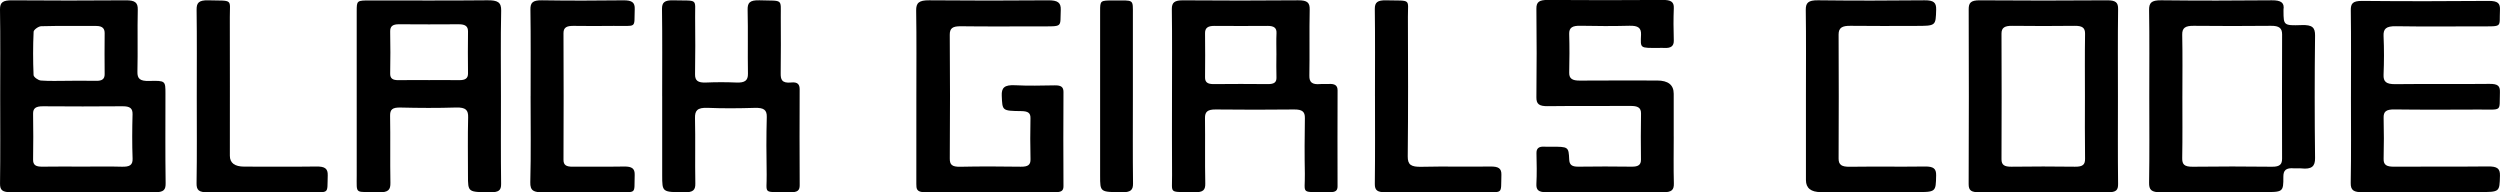
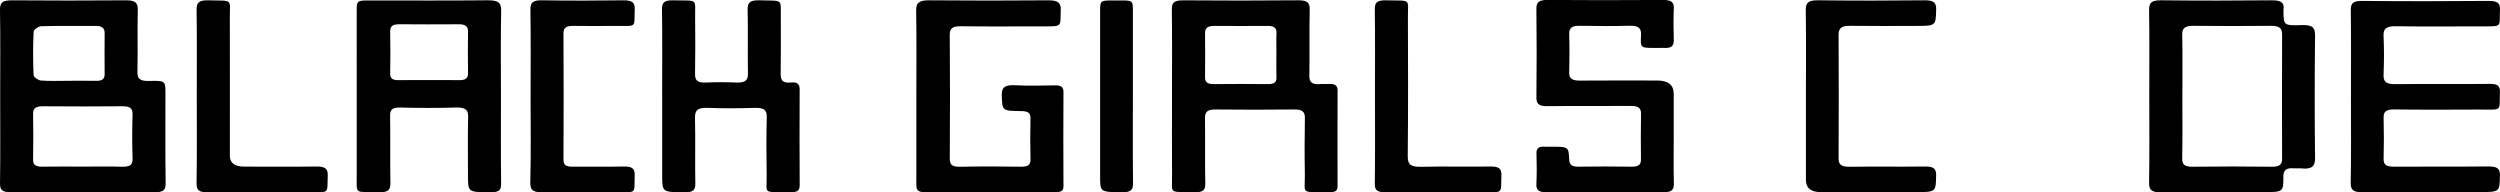
<svg xmlns="http://www.w3.org/2000/svg" width="195" height="15" viewBox="0 0 195 15" fill="none">
  <g clip-path="url(#clip0_460_1251)">
    <path d="M0.015 7.527C0.015 5.262 0.036 2.998 0 0.733C-0.008 0.17 0.245 0.019 0.942 0.024C3.9 0.047 6.858 0.048 9.817 0.024C10.534 0.018 10.759 0.206 10.746 0.751C10.709 2.365 10.758 3.981 10.719 5.595C10.706 6.142 10.918 6.334 11.643 6.314C12.903 6.28 12.905 6.31 12.905 7.293C12.905 9.62 12.885 11.947 12.919 14.274C12.928 14.801 12.791 15.004 12.034 14.997C8.317 14.967 4.599 14.972 0.88 14.994C0.207 14.997 -0.006 14.845 0.002 14.32C0.034 12.056 0.015 9.791 0.015 7.526V7.527ZM6.477 12.995C7.479 12.995 8.484 12.973 9.485 13.003C10.106 13.022 10.362 12.883 10.342 12.368C10.3 11.217 10.308 10.064 10.339 8.913C10.35 8.451 10.143 8.282 9.54 8.289C7.479 8.308 5.421 8.305 3.36 8.29C2.809 8.286 2.573 8.432 2.581 8.872C2.602 10.066 2.6 11.26 2.581 12.453C2.574 12.862 2.783 13.009 3.305 13C4.361 12.981 5.419 12.995 6.475 12.995H6.477ZM5.295 6.301C6.025 6.301 6.756 6.29 7.486 6.305C7.977 6.317 8.166 6.152 8.163 5.784C8.151 4.718 8.153 3.652 8.163 2.587C8.166 2.235 7.998 2.025 7.512 2.025C6.079 2.025 4.645 2.007 3.213 2.045C3.001 2.051 2.63 2.32 2.622 2.473C2.569 3.6 2.571 4.729 2.618 5.856C2.625 6.01 2.974 6.263 3.189 6.281C3.885 6.336 4.592 6.301 5.295 6.303V6.301Z" fill="black" />
    <path d="M91.416 7.506C91.416 5.241 91.434 2.976 91.403 0.711C91.397 0.183 91.625 0.02 92.295 0.025C95.28 0.047 98.267 0.051 101.253 0.023C101.992 0.017 102.168 0.221 102.156 0.756C102.119 2.476 102.161 4.195 102.13 5.914C102.122 6.412 102.342 6.615 102.979 6.557C103.193 6.538 103.415 6.565 103.63 6.551C104.103 6.52 104.332 6.654 104.331 7.045C104.321 9.541 104.323 12.036 104.329 14.532C104.329 14.84 104.199 14.992 103.765 14.986C101.339 14.953 101.811 15.235 101.778 13.547C101.75 12.101 101.757 10.653 101.781 9.206C101.789 8.728 101.592 8.531 100.938 8.539C98.902 8.563 96.866 8.561 94.832 8.539C94.18 8.531 93.982 8.729 93.989 9.209C94.012 10.908 93.976 12.607 94.012 14.305C94.022 14.808 93.865 15.011 93.161 14.994C91.121 14.942 91.433 15.185 91.421 13.67C91.405 11.614 91.416 9.56 91.416 7.504V7.506ZM99.561 4.285C99.561 3.72 99.54 3.155 99.567 2.591C99.587 2.191 99.391 2.016 98.865 2.02C97.484 2.03 96.103 2.03 94.722 2.02C94.206 2.016 93.989 2.186 93.994 2.585C94.007 3.736 94.005 4.887 93.994 6.036C93.991 6.403 94.173 6.564 94.669 6.559C96.077 6.545 97.486 6.545 98.892 6.559C99.383 6.564 99.577 6.42 99.564 6.043C99.543 5.458 99.559 4.871 99.559 4.285H99.561Z" fill="black" />
    <path d="M39.074 7.559C39.074 9.824 39.058 12.089 39.087 14.354C39.094 14.855 38.885 15.001 38.248 14.996C36.502 14.982 36.502 15.004 36.502 13.687C36.502 12.177 36.476 10.667 36.515 9.157C36.53 8.6 36.352 8.362 35.563 8.386C34.127 8.432 32.686 8.424 31.248 8.388C30.581 8.371 30.42 8.556 30.428 9.041C30.459 10.781 30.42 12.522 30.452 14.263C30.462 14.788 30.301 15.02 29.549 14.995C27.63 14.93 27.828 15.244 27.824 13.652C27.816 9.395 27.821 5.138 27.823 0.881C27.823 0.037 27.828 0.034 28.894 0.034C31.934 0.034 34.974 0.053 38.013 0.022C38.813 0.013 39.105 0.171 39.092 0.827C39.043 3.071 39.074 5.314 39.074 7.559ZM33.46 6.248C34.247 6.248 35.033 6.241 35.821 6.251C36.298 6.257 36.51 6.106 36.505 5.728C36.492 4.638 36.49 3.548 36.505 2.458C36.512 2.056 36.295 1.891 35.778 1.893C34.231 1.902 32.686 1.906 31.139 1.892C30.602 1.887 30.428 2.066 30.434 2.462C30.454 3.552 30.456 4.642 30.434 5.732C30.426 6.114 30.615 6.261 31.099 6.252C31.885 6.238 32.673 6.248 33.46 6.248Z" fill="black" />
-     <path d="M165.199 7.558C165.199 9.82 165.184 12.083 165.211 14.345C165.215 14.822 165.074 15.003 164.402 14.996C161.067 14.97 157.731 14.972 154.398 14.995C153.765 14.999 153.553 14.867 153.555 14.363C153.576 9.818 153.574 5.271 153.558 0.726C153.556 0.23 153.711 0.019 154.42 0.024C157.728 0.05 161.036 0.048 164.343 0.024C165.028 0.019 165.22 0.192 165.212 0.708C165.181 2.991 165.199 5.275 165.199 7.558ZM162.625 7.539C162.625 5.906 162.609 4.271 162.635 2.638C162.641 2.174 162.429 2.009 161.831 2.015C160.206 2.035 158.577 2.034 156.952 2.015C156.372 2.009 156.114 2.152 156.117 2.624C156.132 5.892 156.13 9.159 156.117 12.425C156.117 12.862 156.333 13.009 156.892 13.003C158.545 12.982 160.199 12.979 161.852 13.003C162.472 13.012 162.641 12.828 162.635 12.375C162.61 10.762 162.625 9.149 162.625 7.536V7.539Z" fill="black" />
    <path d="M167.644 7.517C167.644 5.275 167.665 3.033 167.629 0.792C167.621 0.234 167.791 0.013 168.575 0.022C171.449 0.055 174.324 0.051 177.198 0.023C177.926 0.015 178.196 0.214 178.113 0.75C178.107 0.792 178.113 0.834 178.113 0.876C178.12 1.967 178.123 2.005 179.525 1.957C180.363 1.928 180.581 2.145 180.575 2.774C180.537 5.959 180.537 9.144 180.575 12.328C180.583 12.969 180.322 13.222 179.507 13.135C179.321 13.114 179.125 13.146 178.938 13.13C178.287 13.071 178.1 13.303 178.102 13.786C178.107 14.984 178.082 14.984 176.545 14.984C173.888 14.984 171.229 14.961 168.572 14.998C167.794 15.008 167.62 14.803 167.629 14.242C167.667 12.002 167.644 9.759 167.644 7.517ZM170.225 7.488C170.225 9.103 170.241 10.717 170.213 12.332C170.205 12.802 170.353 13.013 171.027 13.005C173.089 12.979 175.153 12.98 177.215 13.005C177.852 13.013 178.004 12.796 178.002 12.367C177.994 9.138 177.992 5.908 178.004 2.679C178.005 2.198 177.774 2.007 177.137 2.014C175.128 2.034 173.12 2.035 171.111 2.014C170.446 2.006 170.202 2.179 170.213 2.707C170.247 4.3 170.226 5.894 170.226 7.488H170.225Z" fill="black" />
    <path d="M71.476 7.551C71.476 5.308 71.497 3.065 71.461 0.822C71.451 0.228 71.678 0.015 72.475 0.023C75.568 0.052 78.662 0.05 81.754 0.024C82.499 0.018 82.765 0.198 82.739 0.78C82.677 2.161 82.962 2.054 81.066 2.057C79.032 2.06 76.996 2.075 74.961 2.048C74.29 2.039 74.076 2.204 74.081 2.728C74.109 5.936 74.105 9.144 74.083 12.351C74.079 12.834 74.236 13.021 74.903 13.007C76.476 12.972 78.05 12.982 79.624 13.003C80.189 13.01 80.391 12.856 80.38 12.419C80.352 11.351 80.357 10.281 80.377 9.211C80.385 8.801 80.175 8.672 79.653 8.666C78.147 8.648 78.189 8.631 78.137 7.472C78.109 6.845 78.339 6.605 79.185 6.649C80.212 6.704 81.246 6.673 82.278 6.658C82.76 6.651 82.952 6.784 82.951 7.171C82.936 9.624 82.936 12.076 82.951 14.529C82.952 14.897 82.754 14.99 82.317 14.989C78.924 14.98 75.534 14.975 72.141 14.992C71.479 14.996 71.474 14.706 71.474 14.345C71.479 12.082 71.476 9.816 71.476 7.553V7.551Z" fill="black" />
    <path d="M130.551 10.65C130.551 11.866 130.528 13.083 130.561 14.298C130.574 14.793 130.419 15.004 129.703 14.996C126.691 14.967 123.678 14.97 120.667 14.995C120.008 15 119.814 14.83 119.839 14.344C119.88 13.548 119.865 12.75 119.845 11.955C119.836 11.582 120.008 11.403 120.509 11.442C120.67 11.455 120.835 11.443 120.996 11.443C122.335 11.443 122.353 11.443 122.398 12.443C122.416 12.835 122.581 13.008 123.117 13C124.501 12.981 125.885 12.981 127.269 13C127.801 13.008 128 12.844 127.995 12.448C127.983 11.253 127.975 10.057 128 8.863C128.009 8.386 127.737 8.258 127.16 8.263C125.016 8.281 122.873 8.252 120.729 8.281C120.044 8.29 119.832 8.11 119.839 7.593C119.865 5.288 119.865 2.981 119.839 0.674C119.832 0.148 120.067 -0.009 120.737 -0.004C123.722 0.019 126.707 0.018 129.692 -0.004C130.319 -0.008 130.579 0.135 130.557 0.636C130.523 1.473 130.53 2.313 130.556 3.151C130.569 3.585 130.347 3.775 129.79 3.738C129.654 3.729 129.519 3.738 129.382 3.738C127.882 3.741 127.961 3.792 128.001 2.699C128.021 2.184 127.781 1.991 127.101 2.009C125.827 2.042 124.55 2.037 123.275 2.01C122.656 1.997 122.382 2.145 122.397 2.65C122.428 3.656 122.421 4.662 122.398 5.668C122.389 6.135 122.643 6.291 123.23 6.286C125.238 6.27 127.247 6.28 129.255 6.28C130.118 6.28 130.549 6.624 130.549 7.312C130.549 8.423 130.549 9.533 130.549 10.645L130.551 10.65Z" fill="black" />
    <path d="M183.375 7.537C183.375 5.294 183.393 3.049 183.362 0.806C183.356 0.283 183.498 0.065 184.252 0.071C187.537 0.102 190.822 0.1 194.105 0.071C194.85 0.065 195.025 0.266 194.997 0.802C194.927 2.16 195.276 2.054 193.398 2.057C191.226 2.061 189.053 2.08 186.884 2.046C186.114 2.033 185.892 2.247 185.918 2.813C185.964 3.818 185.959 4.827 185.918 5.832C185.897 6.37 186.116 6.573 186.844 6.564C189.286 6.535 191.73 6.571 194.174 6.543C194.837 6.535 195.012 6.706 194.994 7.194C194.937 8.757 195.243 8.536 193.284 8.545C191.112 8.555 188.941 8.565 186.769 8.536C186.116 8.527 185.909 8.704 185.922 9.186C185.949 10.255 185.949 11.325 185.922 12.394C185.91 12.863 186.15 13.007 186.742 13.001C189.184 12.982 191.627 13.01 194.071 12.982C194.787 12.975 195.013 13.151 194.997 13.703C194.961 14.98 194.994 14.981 193.37 14.981C190.358 14.981 187.343 14.963 184.331 14.994C183.599 15.001 183.344 14.86 183.356 14.265C183.398 12.022 183.374 9.777 183.374 7.534L183.375 7.537Z" fill="black" />
    <path d="M51.649 7.497C51.649 5.232 51.667 2.967 51.636 0.703C51.63 0.178 51.845 0.01 52.52 0.025C54.489 0.069 54.207 -0.146 54.22 1.324C54.233 2.812 54.241 4.302 54.214 5.79C54.204 6.286 54.435 6.464 55.071 6.437C55.855 6.404 56.648 6.403 57.432 6.437C58.103 6.467 58.348 6.276 58.34 5.753C58.312 4.097 58.354 2.44 58.315 0.784C58.302 0.234 58.452 -0.001 59.249 0.023C61.103 0.079 60.894 -0.128 60.901 1.311C60.907 2.779 60.915 4.247 60.894 5.714C60.888 6.178 60.959 6.513 61.719 6.434C62.223 6.38 62.374 6.596 62.373 6.96C62.363 9.456 62.36 11.951 62.376 14.447C62.379 14.854 62.202 15.003 61.667 14.992C59.399 14.949 59.83 15.227 59.8 13.592C59.774 12.103 59.768 10.613 59.809 9.125C59.823 8.565 59.569 8.393 58.865 8.414C57.645 8.451 56.419 8.463 55.202 8.412C54.373 8.378 54.197 8.638 54.21 9.216C54.25 10.914 54.204 12.613 54.236 14.312C54.246 14.821 54.069 15.009 53.373 15C51.651 14.977 51.651 15.003 51.651 13.666C51.651 11.611 51.651 9.556 51.651 7.501L51.649 7.497Z" fill="black" />
    <path d="M140.863 7.51C140.863 5.267 140.882 3.025 140.85 0.784C140.842 0.222 141.037 0.013 141.812 0.022C144.576 0.055 147.345 0.052 150.109 0.023C150.838 0.015 151.035 0.209 151.021 0.75C150.983 2.021 151.016 2.021 149.389 2.021C147.708 2.021 146.026 2.038 144.345 2.014C143.693 2.004 143.409 2.16 143.411 2.69C143.427 5.917 143.427 9.144 143.411 12.371C143.409 12.866 143.657 13.015 144.285 13.007C146.236 12.98 148.191 13.014 150.142 12.988C150.822 12.979 151.029 13.158 151.019 13.678C150.991 14.985 151.021 14.985 149.358 14.985C146.917 14.985 144.477 14.985 142.035 14.985C141.254 14.985 140.863 14.672 140.863 14.047C140.863 11.868 140.863 9.688 140.863 7.51Z" fill="black" />
    <path d="M41.388 7.484C41.388 5.241 41.407 2.999 41.373 0.755C41.365 0.221 41.533 0.011 42.274 0.023C44.39 0.057 46.506 0.051 48.622 0.025C49.299 0.018 49.529 0.193 49.509 0.714C49.45 2.271 49.739 1.997 47.838 2.02C46.808 2.033 45.776 2.033 44.746 2.019C44.219 2.011 43.95 2.129 43.952 2.587C43.968 5.879 43.967 9.169 43.952 12.461C43.95 12.878 44.165 13.008 44.679 13.002C46.008 12.985 47.338 13.015 48.666 12.989C49.312 12.975 49.522 13.161 49.506 13.65C49.45 15.249 49.754 14.963 47.791 14.981C46.001 14.998 44.208 14.954 42.419 14.998C41.626 15.017 41.345 14.881 41.363 14.212C41.423 11.97 41.386 9.726 41.386 7.483L41.388 7.484Z" fill="black" />
    <path d="M15.348 7.553C15.348 5.289 15.366 3.025 15.335 0.763C15.329 0.235 15.49 0.008 16.235 0.024C18.222 0.066 17.921 -0.105 17.926 1.334C17.937 4.939 17.929 8.544 17.929 12.149C17.929 12.714 18.306 12.996 19.06 12.996C20.932 12.996 22.805 13.014 24.674 12.988C25.353 12.977 25.579 13.158 25.563 13.679C25.512 15.233 25.757 14.972 23.881 14.982C21.331 14.996 18.78 14.964 16.232 14.999C15.497 15.009 15.322 14.825 15.332 14.282C15.369 12.04 15.348 9.797 15.348 7.554V7.553Z" fill="black" />
    <path d="M107.248 7.493C107.248 5.229 107.265 2.965 107.235 0.702C107.228 0.173 107.456 0.011 108.125 0.025C110.128 0.065 109.81 -0.123 109.817 1.325C109.831 4.951 109.841 8.577 109.804 12.203C109.797 12.853 110.066 13.029 110.876 13.01C112.665 12.968 114.458 13.013 116.248 12.989C116.874 12.981 117.123 13.13 117.109 13.633C117.061 15.246 117.311 14.97 115.4 14.981C112.958 14.996 110.516 14.971 108.076 14.994C107.435 15 107.23 14.846 107.236 14.347C107.265 12.062 107.249 9.777 107.249 7.493H107.248Z" fill="black" />
    <path d="M88.365 7.524C88.365 9.787 88.348 12.05 88.376 14.313C88.383 14.829 88.184 15.005 87.499 14.996C85.81 14.973 85.809 14.999 85.809 13.706C85.809 9.431 85.809 5.156 85.809 0.881C85.809 0.037 85.812 0.033 86.865 0.036C88.479 0.039 88.363 -0.1 88.365 1.175C88.365 3.292 88.365 5.408 88.365 7.525V7.524Z" fill="black" />
  </g>
  <defs>
    <clipPath id="clip0_460_1251">
      <rect width="195" height="15" fill="white" />
    </clipPath>
  </defs>
</svg>